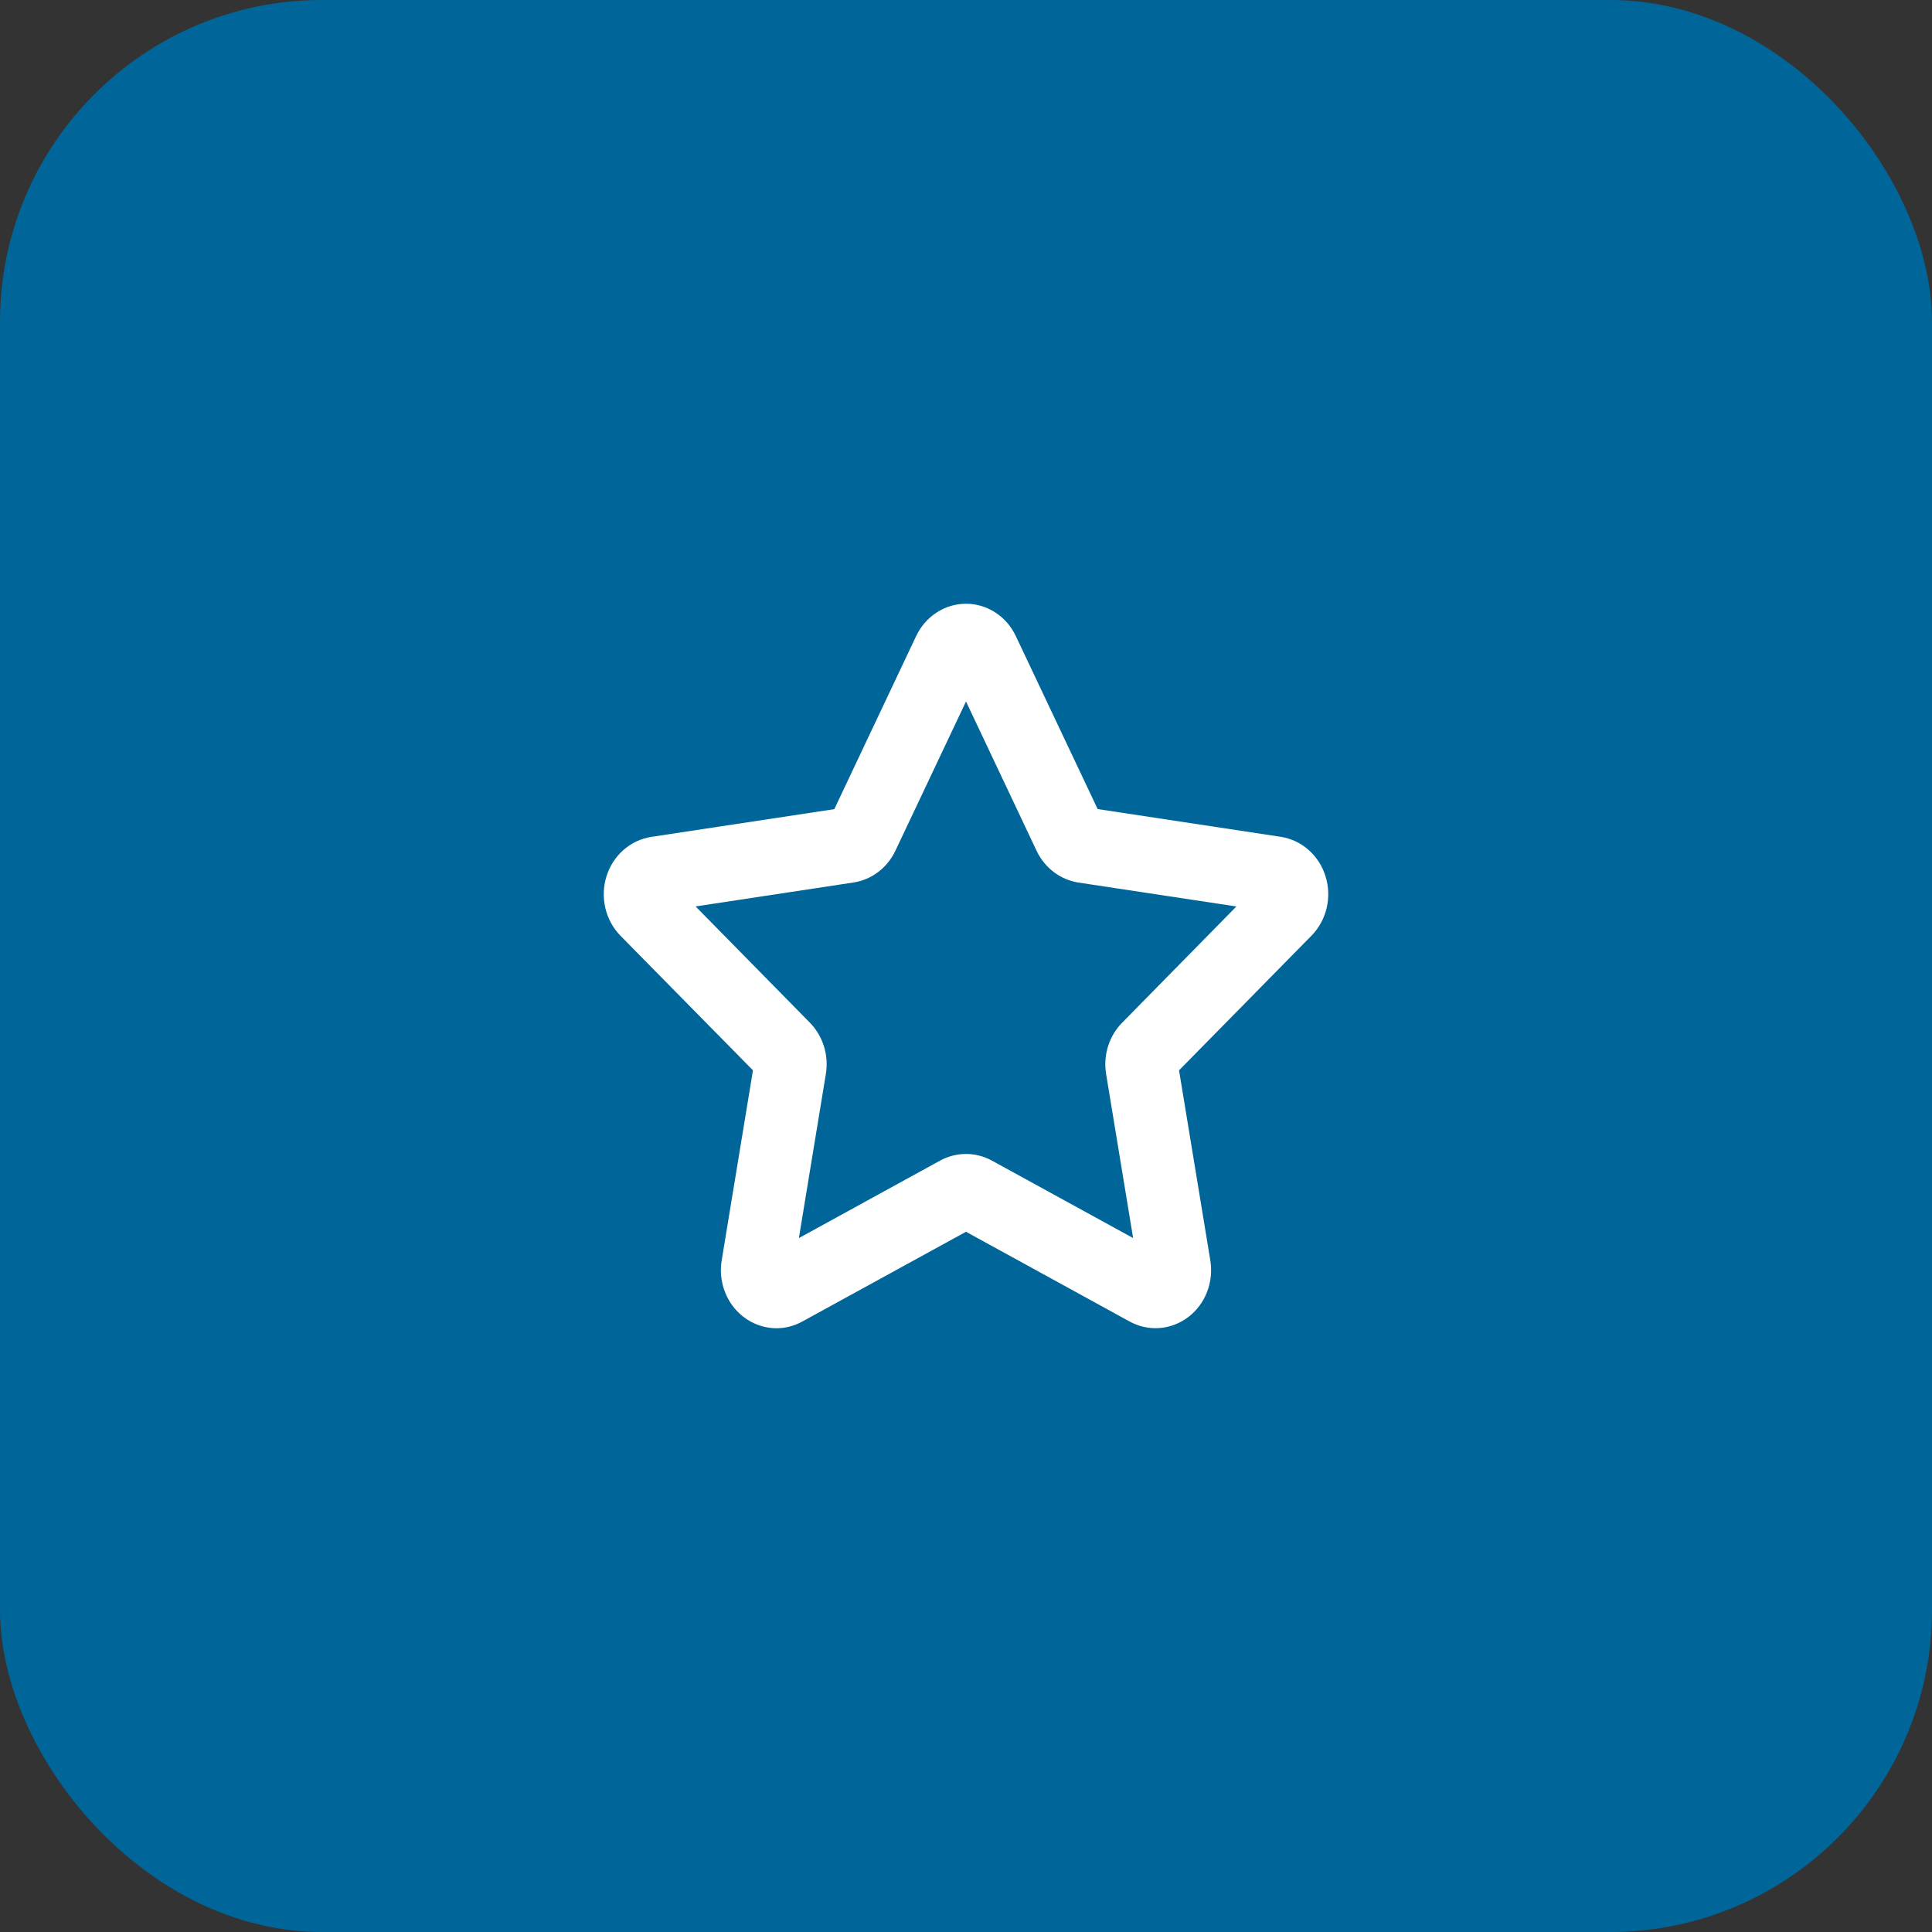
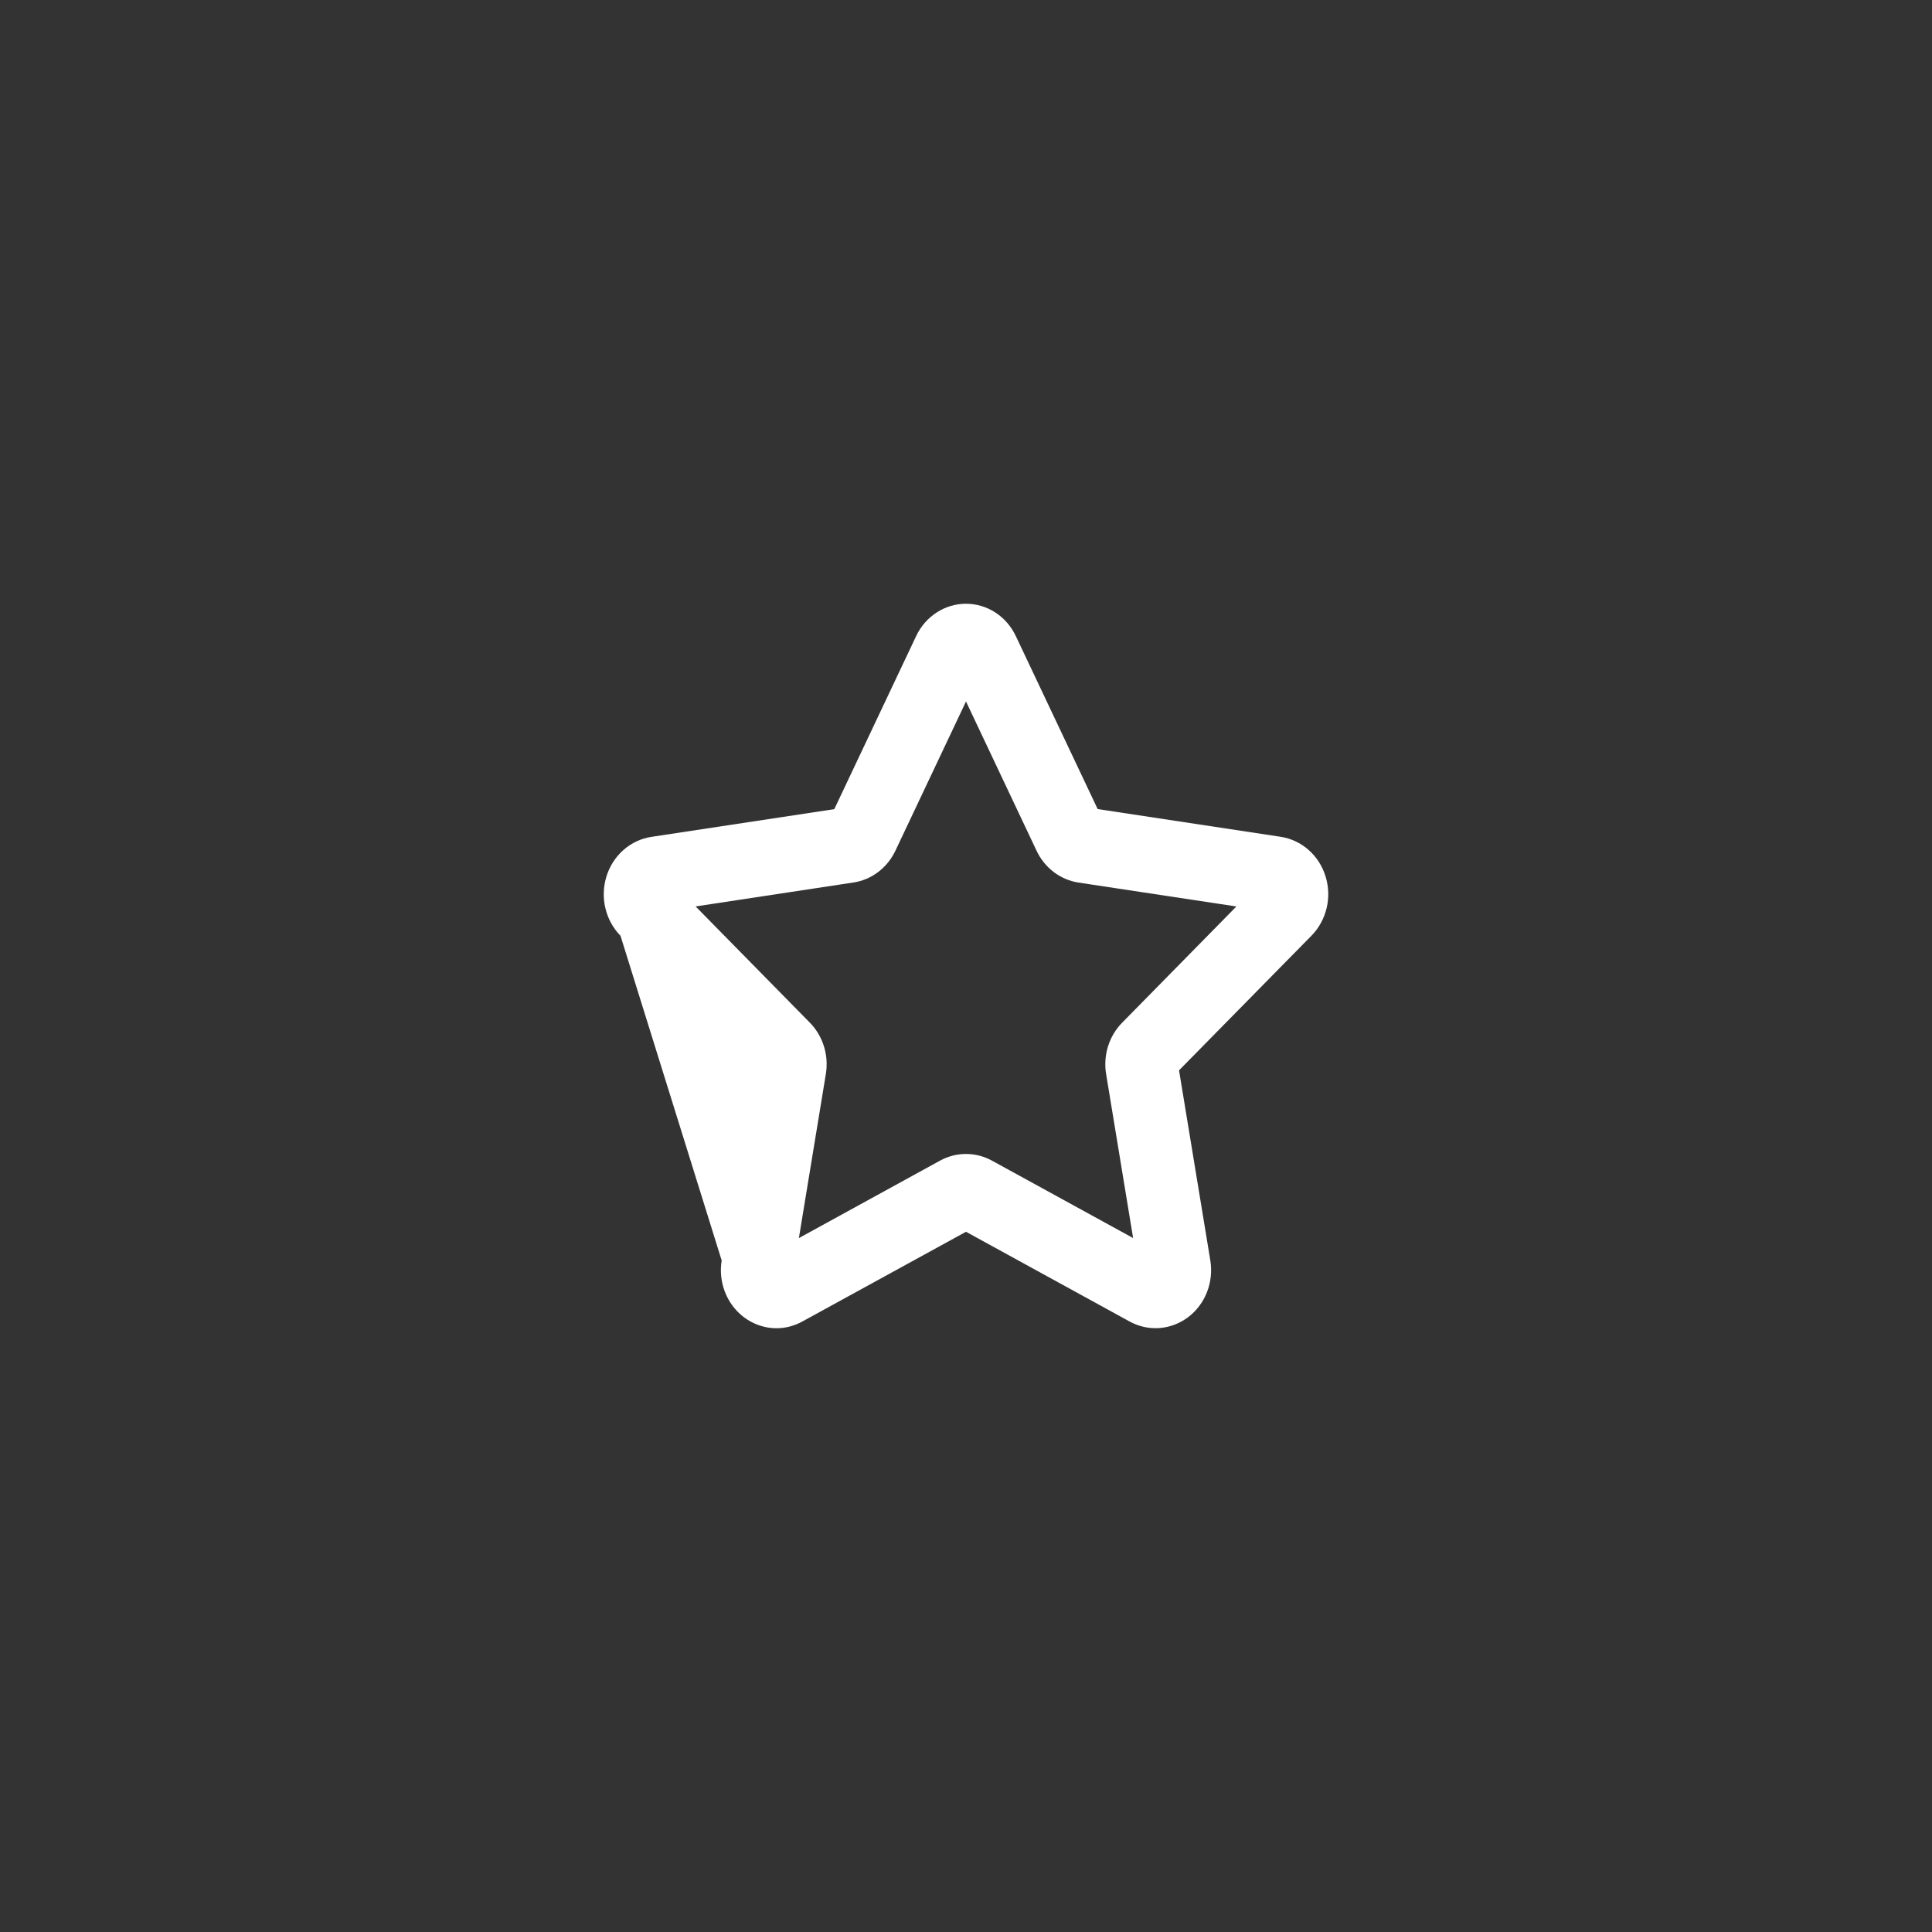
<svg xmlns="http://www.w3.org/2000/svg" width="48" height="48" viewBox="0 0 48 48" fill="none">
  <rect x="0" y="0" width="48" height="48" fill="#333333" stroke="none" />
-   <rect width="48" height="48" rx="8" fill="#006699" />
-   <path d="M19.29 33C19.089 32.999 18.891 32.953 18.709 32.864C18.527 32.776 18.365 32.647 18.236 32.487C18.106 32.326 18.012 32.139 17.959 31.936C17.906 31.734 17.896 31.522 17.93 31.316L18.707 26.592L15.416 23.249C15.232 23.061 15.102 22.823 15.04 22.562C14.979 22.302 14.988 22.028 15.068 21.772C15.147 21.517 15.294 21.29 15.491 21.116C15.688 20.943 15.927 20.831 16.182 20.792L20.728 20.103L22.761 15.804C22.875 15.562 23.052 15.359 23.271 15.217C23.489 15.075 23.742 15 24 15C24.258 15 24.51 15.075 24.729 15.217C24.948 15.359 25.124 15.562 25.238 15.804L27.271 20.101L31.818 20.79C32.073 20.829 32.312 20.941 32.509 21.114C32.706 21.287 32.853 21.514 32.932 21.77C33.012 22.025 33.022 22.299 32.96 22.56C32.898 22.821 32.768 23.058 32.584 23.246L29.293 26.592L30.07 31.315C30.113 31.58 30.085 31.852 29.988 32.101C29.891 32.35 29.729 32.566 29.52 32.724C29.312 32.881 29.065 32.975 28.808 32.995C28.551 33.014 28.294 32.958 28.066 32.833L24 30.603L19.933 32.833C19.735 32.942 19.514 33 19.29 33ZM17.282 22.52L20.121 25.408C20.281 25.571 20.401 25.772 20.47 25.994C20.54 26.217 20.556 26.453 20.518 26.683L19.848 30.76L23.358 28.834C23.556 28.726 23.776 28.67 24 28.67C24.223 28.67 24.444 28.726 24.642 28.834L28.152 30.759L27.481 26.683C27.443 26.453 27.46 26.216 27.529 25.994C27.599 25.772 27.719 25.571 27.88 25.408L30.718 22.521L26.794 21.927C26.573 21.893 26.363 21.804 26.182 21.667C26.001 21.53 25.854 21.349 25.755 21.14L24 17.428L22.246 21.136C22.146 21.346 22 21.527 21.819 21.664C21.638 21.802 21.428 21.891 21.206 21.925L17.282 22.52Z" fill="white" />
+   <path d="M19.29 33C19.089 32.999 18.891 32.953 18.709 32.864C18.527 32.776 18.365 32.647 18.236 32.487C18.106 32.326 18.012 32.139 17.959 31.936C17.906 31.734 17.896 31.522 17.93 31.316L15.416 23.249C15.232 23.061 15.102 22.823 15.04 22.562C14.979 22.302 14.988 22.028 15.068 21.772C15.147 21.517 15.294 21.29 15.491 21.116C15.688 20.943 15.927 20.831 16.182 20.792L20.728 20.103L22.761 15.804C22.875 15.562 23.052 15.359 23.271 15.217C23.489 15.075 23.742 15 24 15C24.258 15 24.51 15.075 24.729 15.217C24.948 15.359 25.124 15.562 25.238 15.804L27.271 20.101L31.818 20.79C32.073 20.829 32.312 20.941 32.509 21.114C32.706 21.287 32.853 21.514 32.932 21.77C33.012 22.025 33.022 22.299 32.96 22.56C32.898 22.821 32.768 23.058 32.584 23.246L29.293 26.592L30.07 31.315C30.113 31.58 30.085 31.852 29.988 32.101C29.891 32.35 29.729 32.566 29.52 32.724C29.312 32.881 29.065 32.975 28.808 32.995C28.551 33.014 28.294 32.958 28.066 32.833L24 30.603L19.933 32.833C19.735 32.942 19.514 33 19.29 33ZM17.282 22.52L20.121 25.408C20.281 25.571 20.401 25.772 20.47 25.994C20.54 26.217 20.556 26.453 20.518 26.683L19.848 30.76L23.358 28.834C23.556 28.726 23.776 28.67 24 28.67C24.223 28.67 24.444 28.726 24.642 28.834L28.152 30.759L27.481 26.683C27.443 26.453 27.46 26.216 27.529 25.994C27.599 25.772 27.719 25.571 27.88 25.408L30.718 22.521L26.794 21.927C26.573 21.893 26.363 21.804 26.182 21.667C26.001 21.53 25.854 21.349 25.755 21.14L24 17.428L22.246 21.136C22.146 21.346 22 21.527 21.819 21.664C21.638 21.802 21.428 21.891 21.206 21.925L17.282 22.52Z" fill="white" />
</svg>